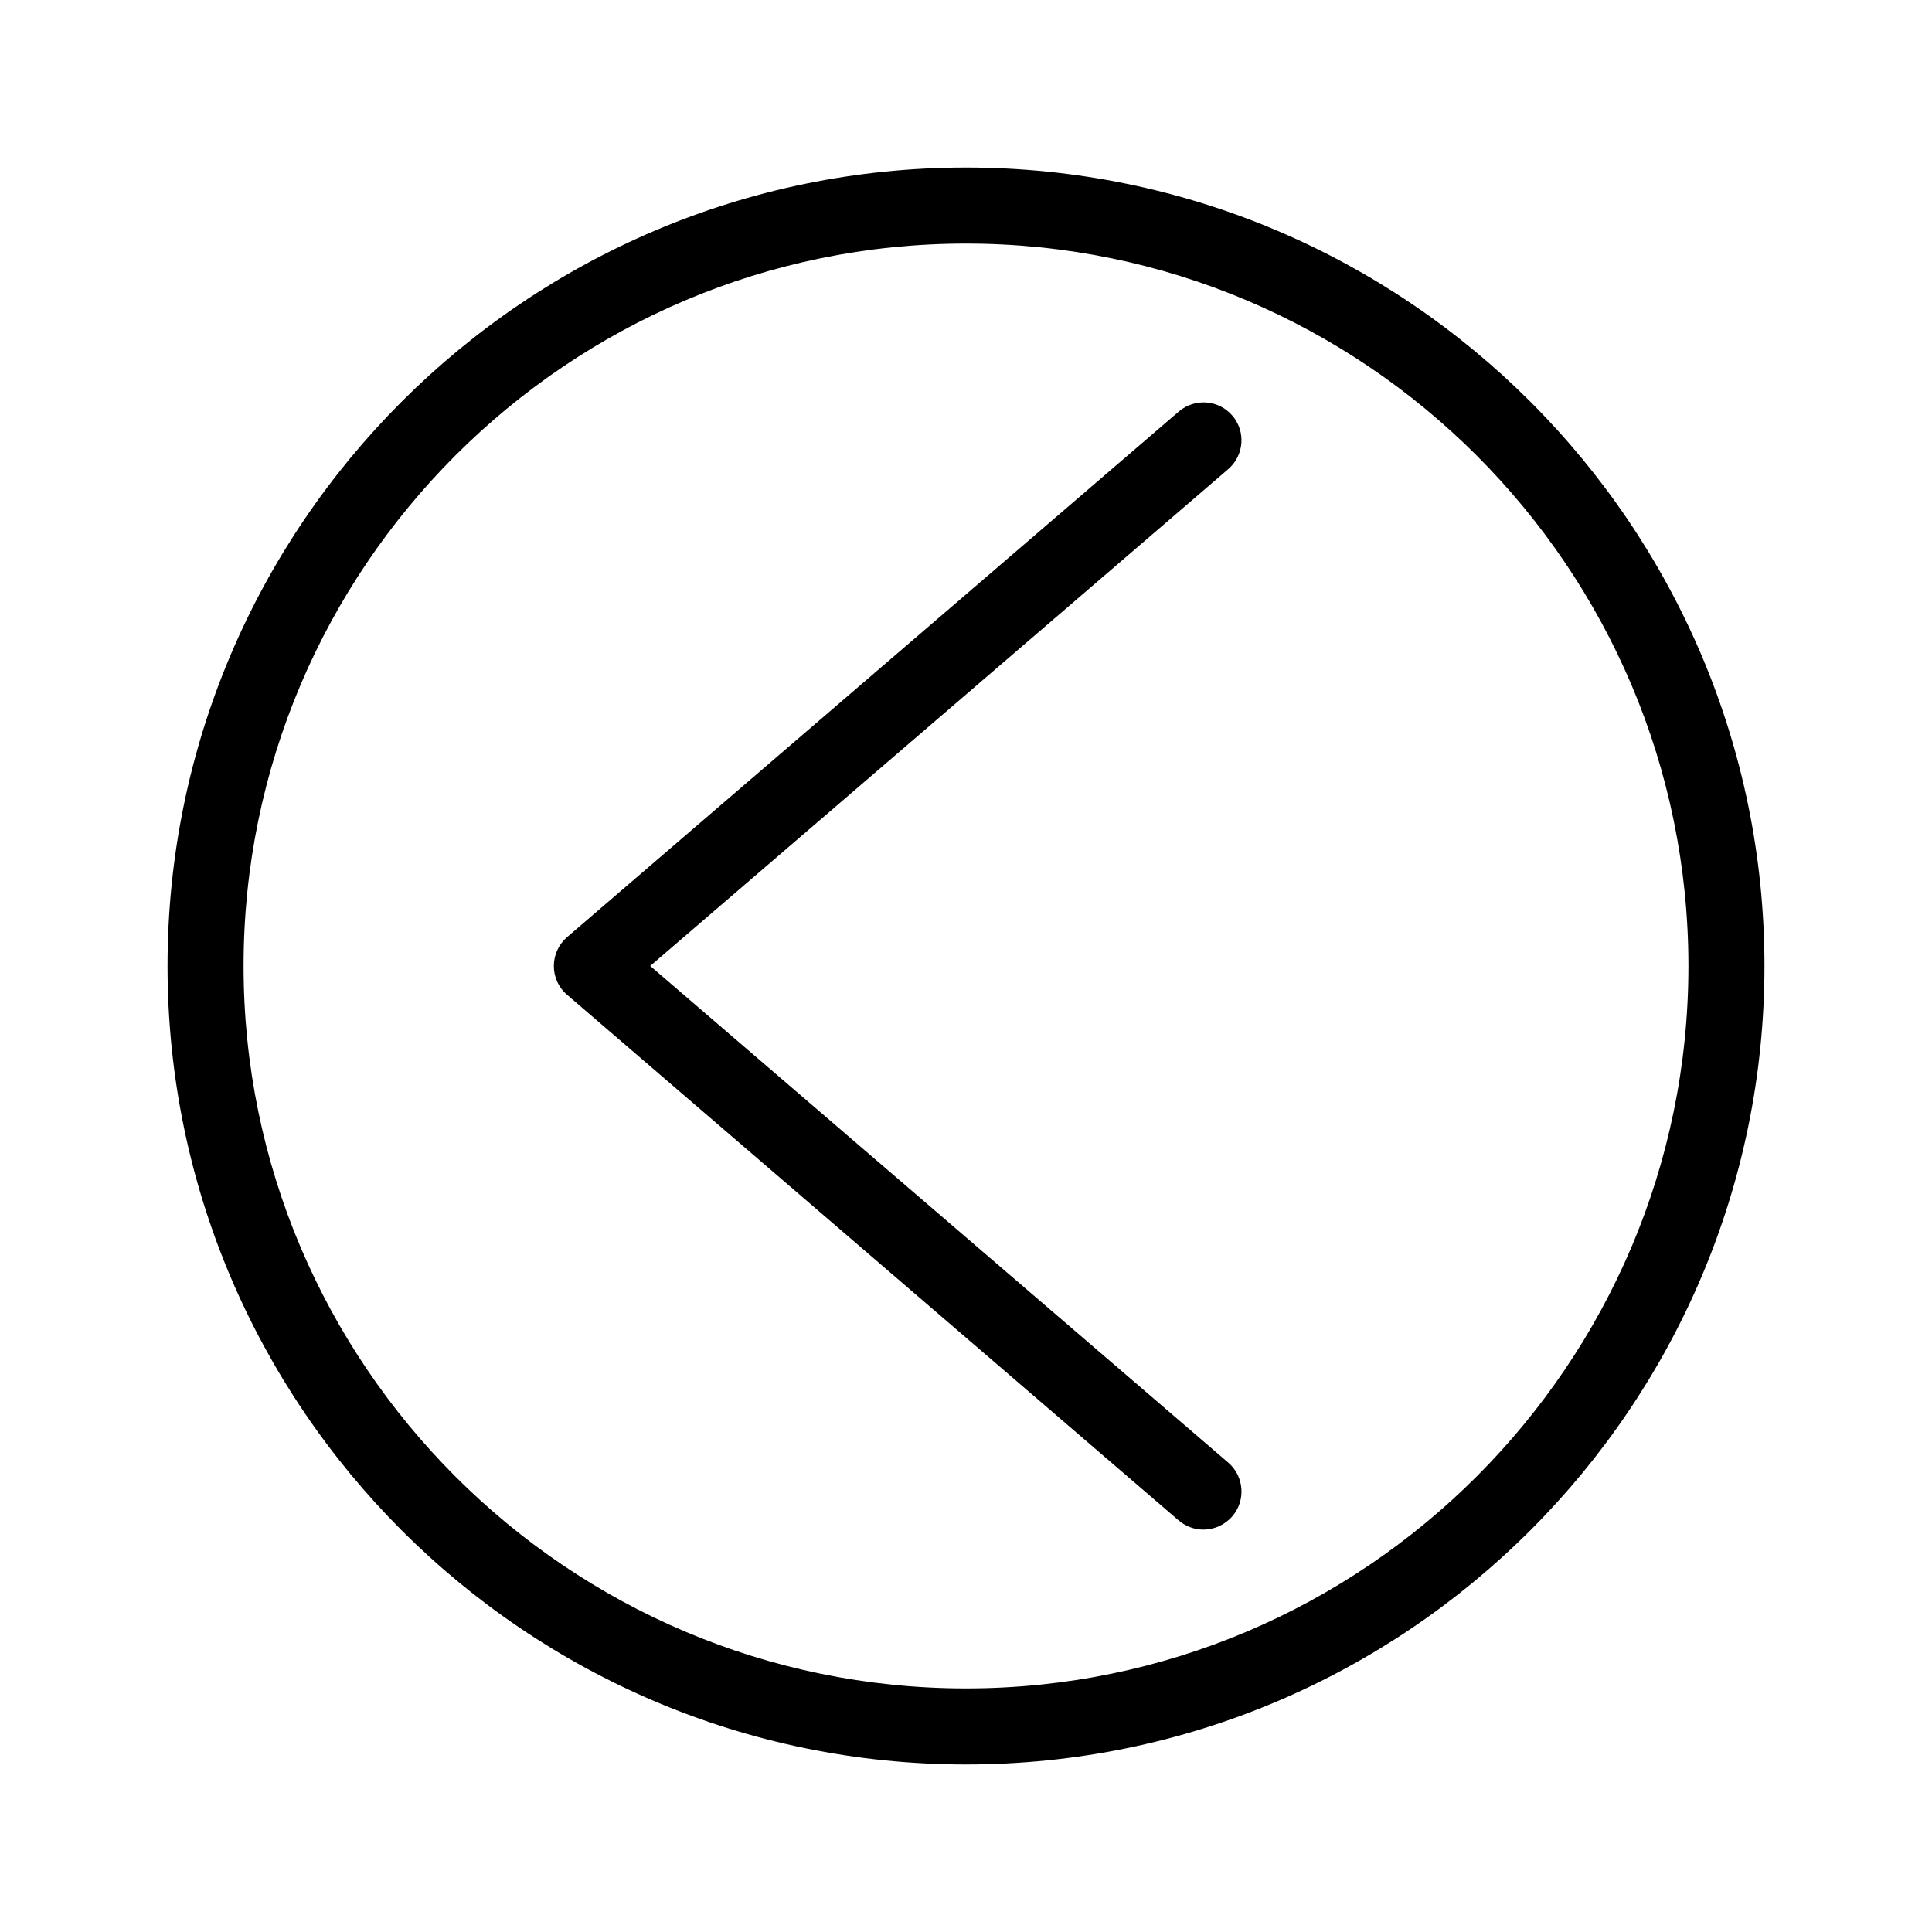
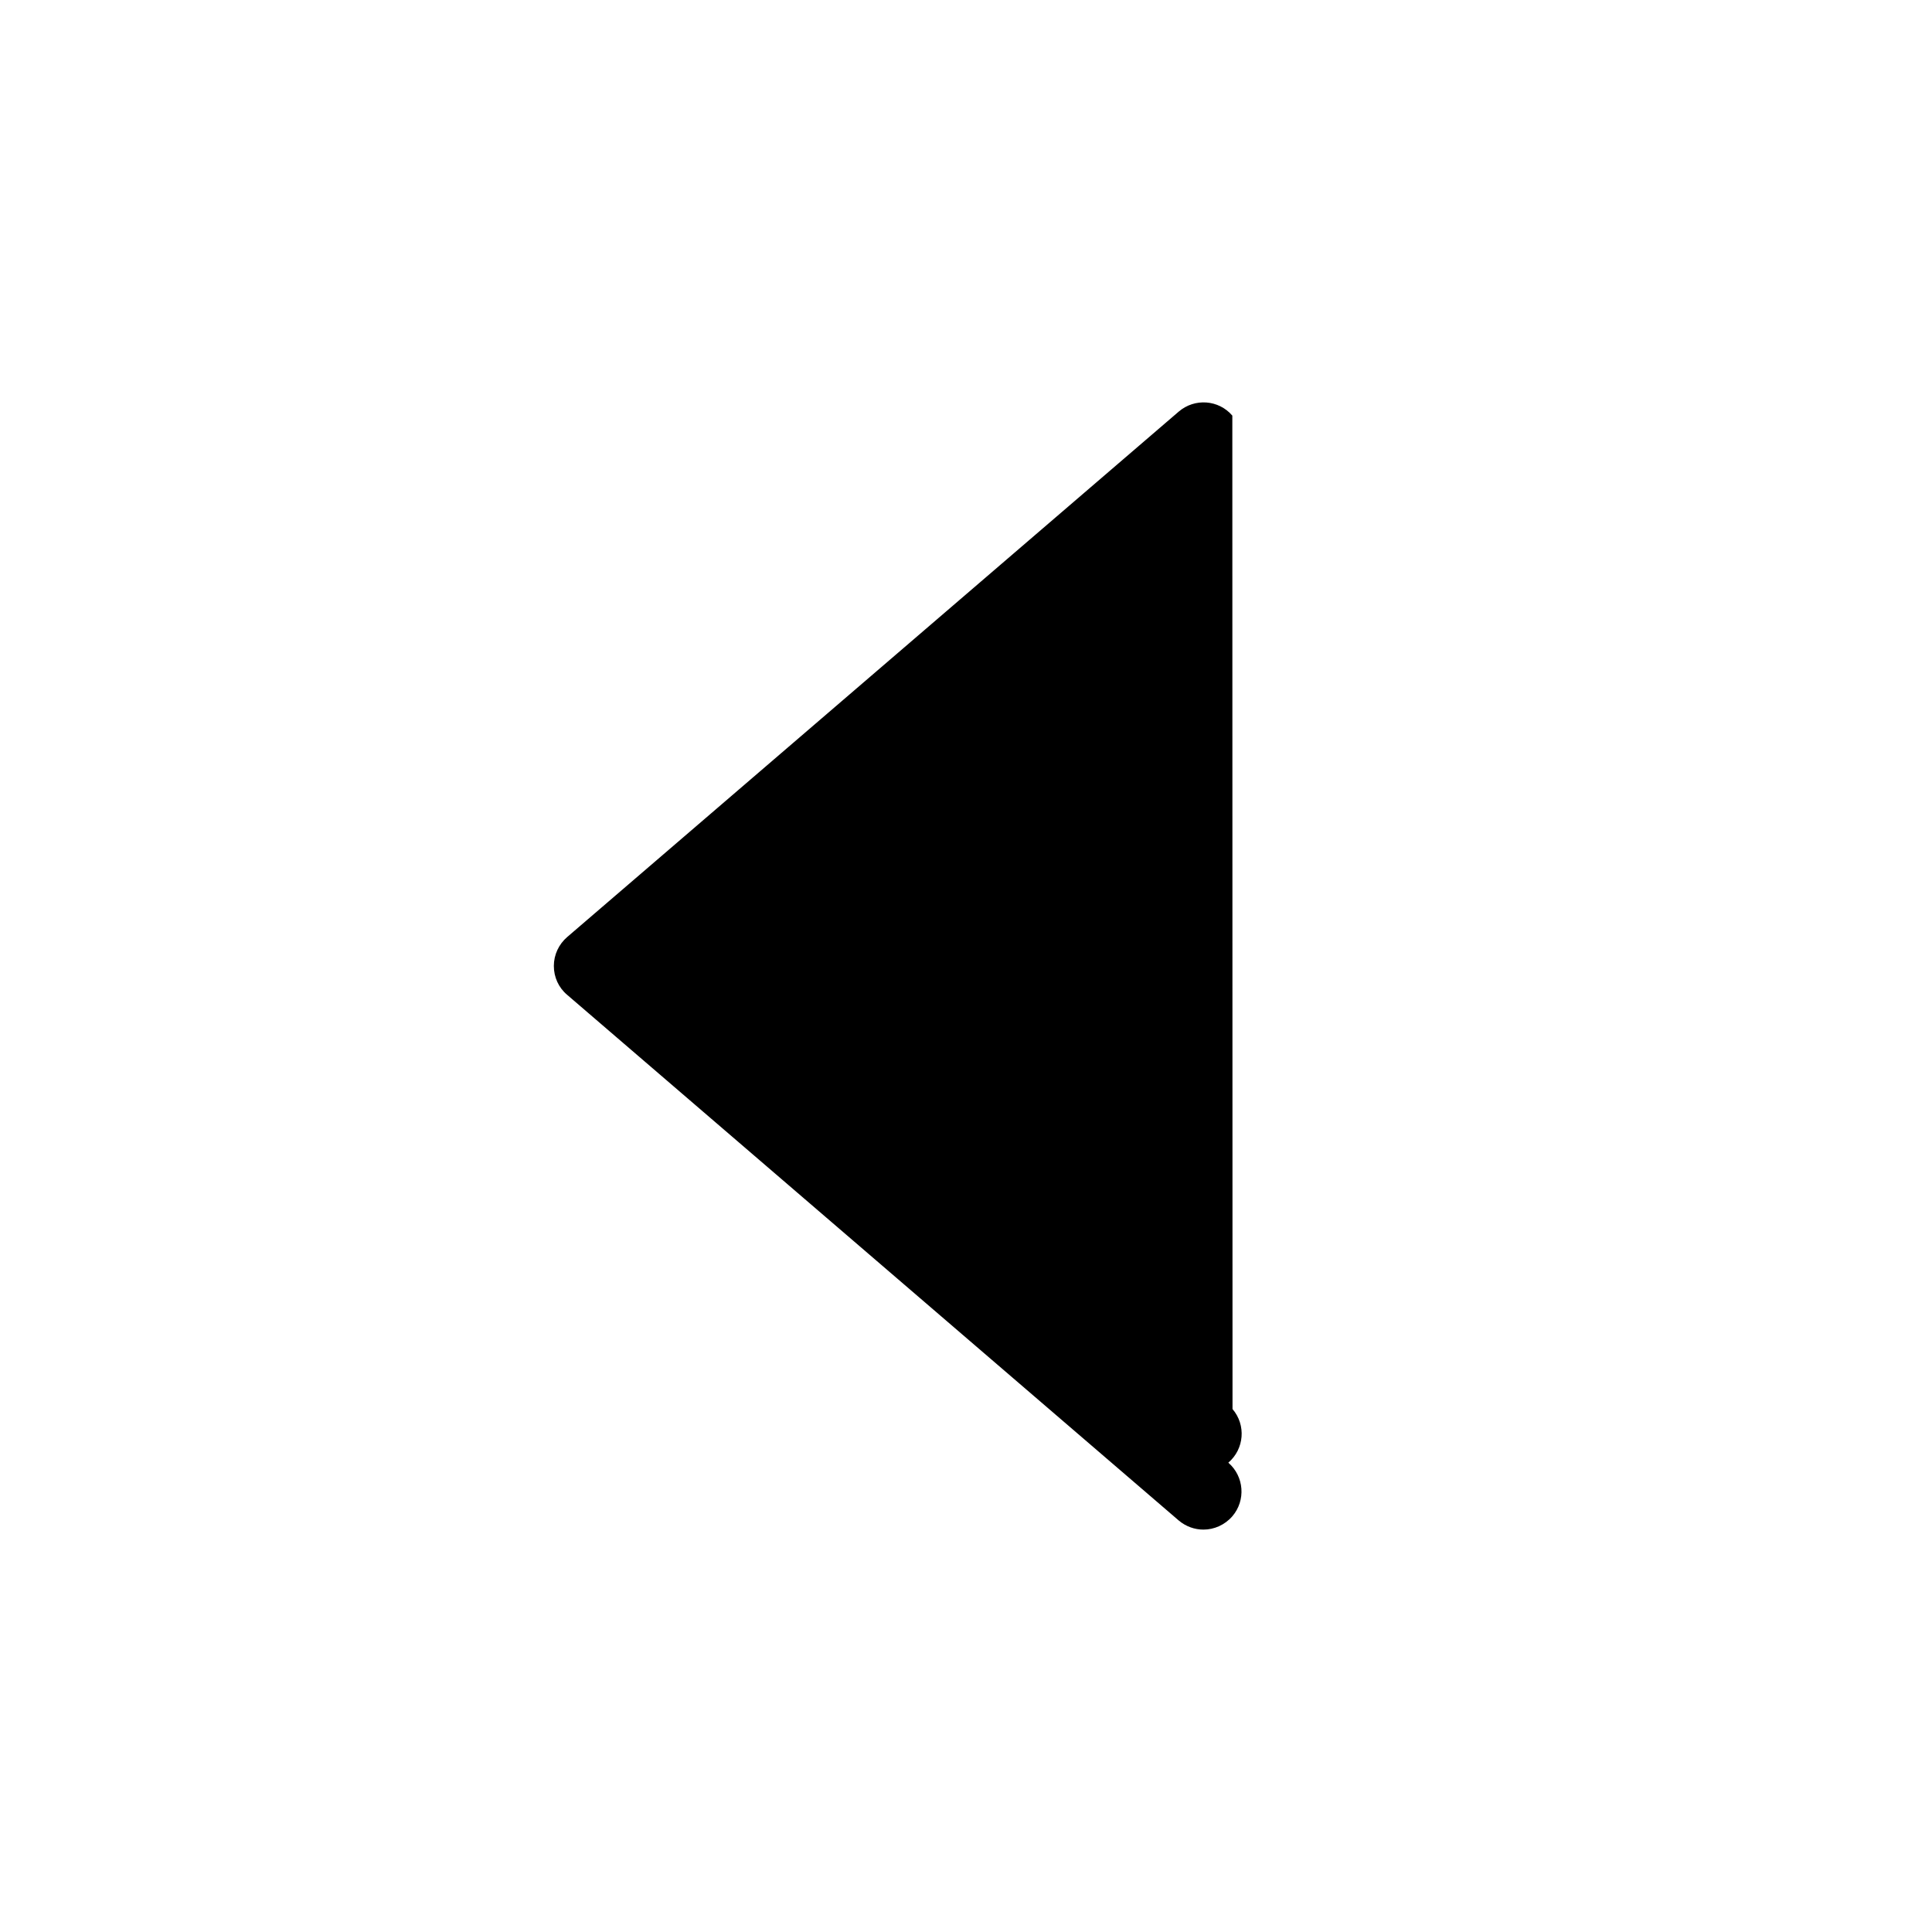
<svg xmlns="http://www.w3.org/2000/svg" fill="#000000" width="800px" height="800px" version="1.1" viewBox="144 144 512 512">
  <g>
-     <path d="m400 188.4c-116.68 0-211.6 94.918-211.6 211.6s94.918 211.6 211.6 211.6 211.6-94.918 211.6-211.6c-0.004-116.68-94.922-211.6-211.6-211.6zm0 403.05c-105.55 0-191.45-85.898-191.45-191.45 0-105.55 85.898-191.45 191.45-191.45 105.55 0 191.45 85.898 191.45 191.45-0.004 105.55-85.902 191.45-191.45 191.45z" />
-     <path d="m470.58 254.14c-3.629-4.231-9.977-4.684-14.207-1.059l-162.07 139.25c-2.215 1.914-3.527 4.684-3.527 7.656s1.258 5.742 3.527 7.656l162.07 139.3c1.914 1.613 4.231 2.418 6.551 2.418 2.82 0 5.644-1.211 7.656-3.527 3.629-4.231 3.125-10.578-1.059-14.207l-153.21-131.64 153.16-131.64c4.234-3.629 4.738-9.977 1.109-14.211z" />
+     <path d="m470.58 254.14c-3.629-4.231-9.977-4.684-14.207-1.059l-162.07 139.25c-2.215 1.914-3.527 4.684-3.527 7.656s1.258 5.742 3.527 7.656l162.07 139.3c1.914 1.613 4.231 2.418 6.551 2.418 2.82 0 5.644-1.211 7.656-3.527 3.629-4.231 3.125-10.578-1.059-14.207c4.234-3.629 4.738-9.977 1.109-14.211z" />
  </g>
</svg>